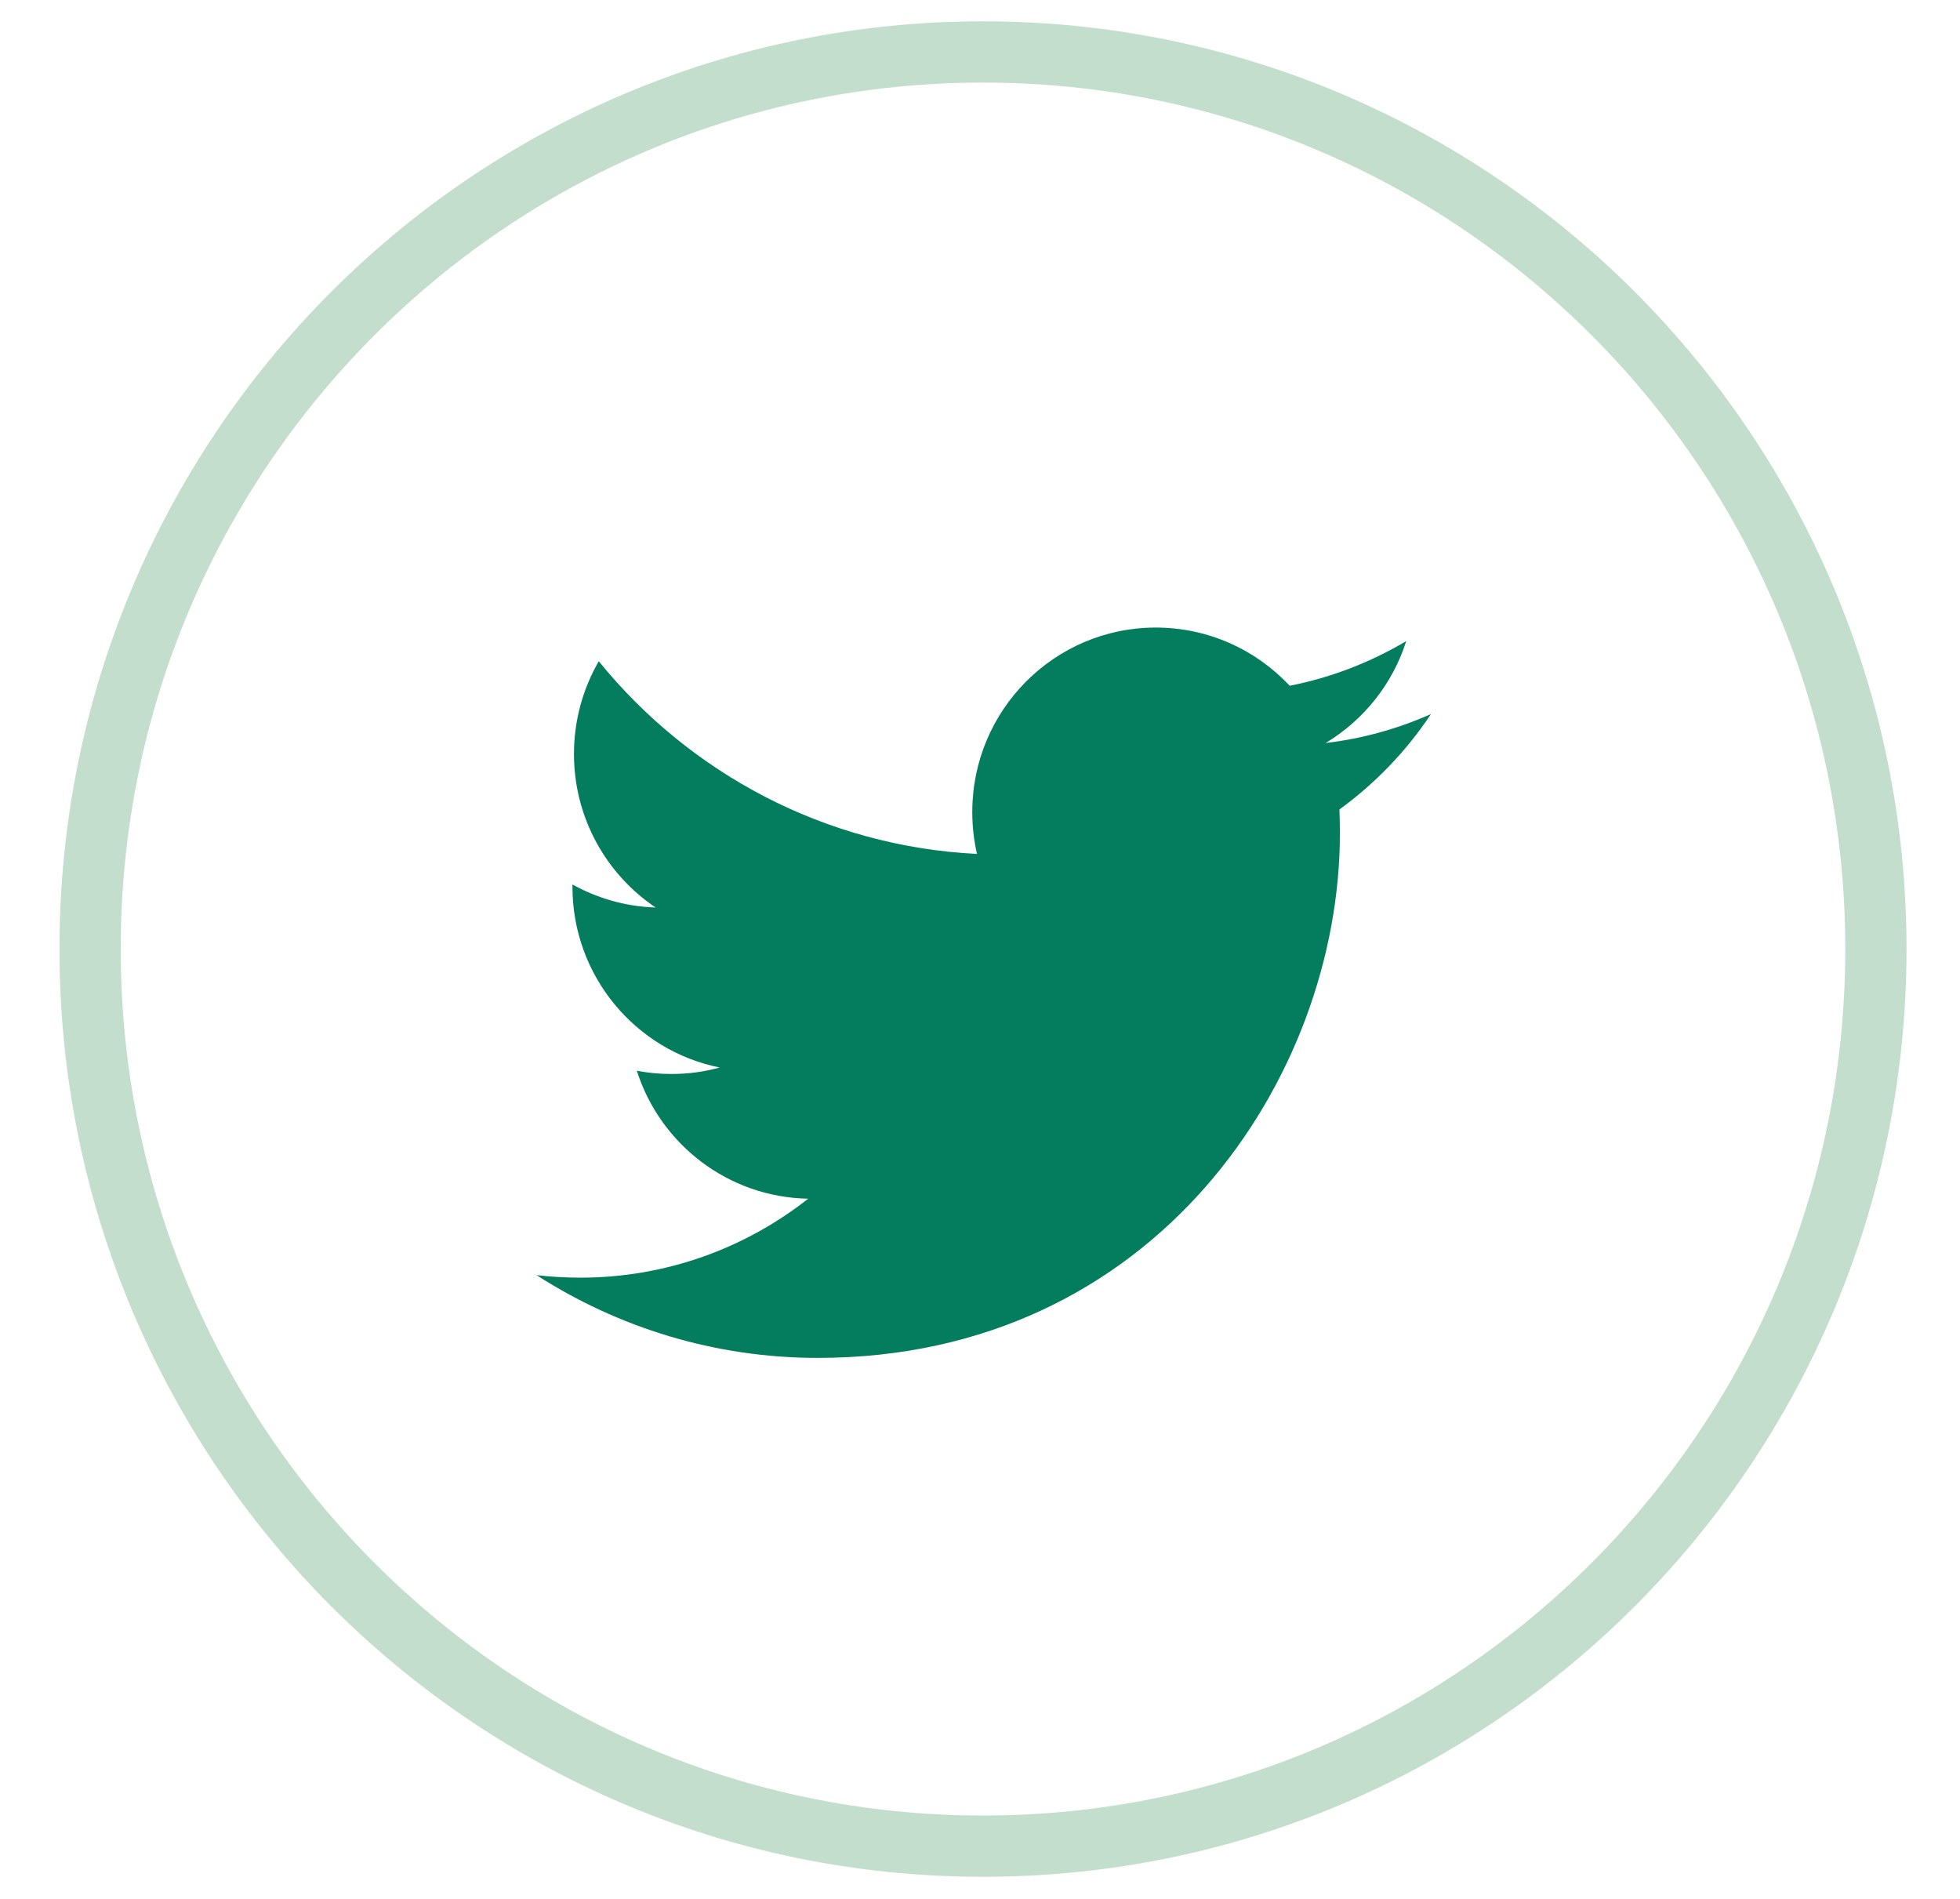
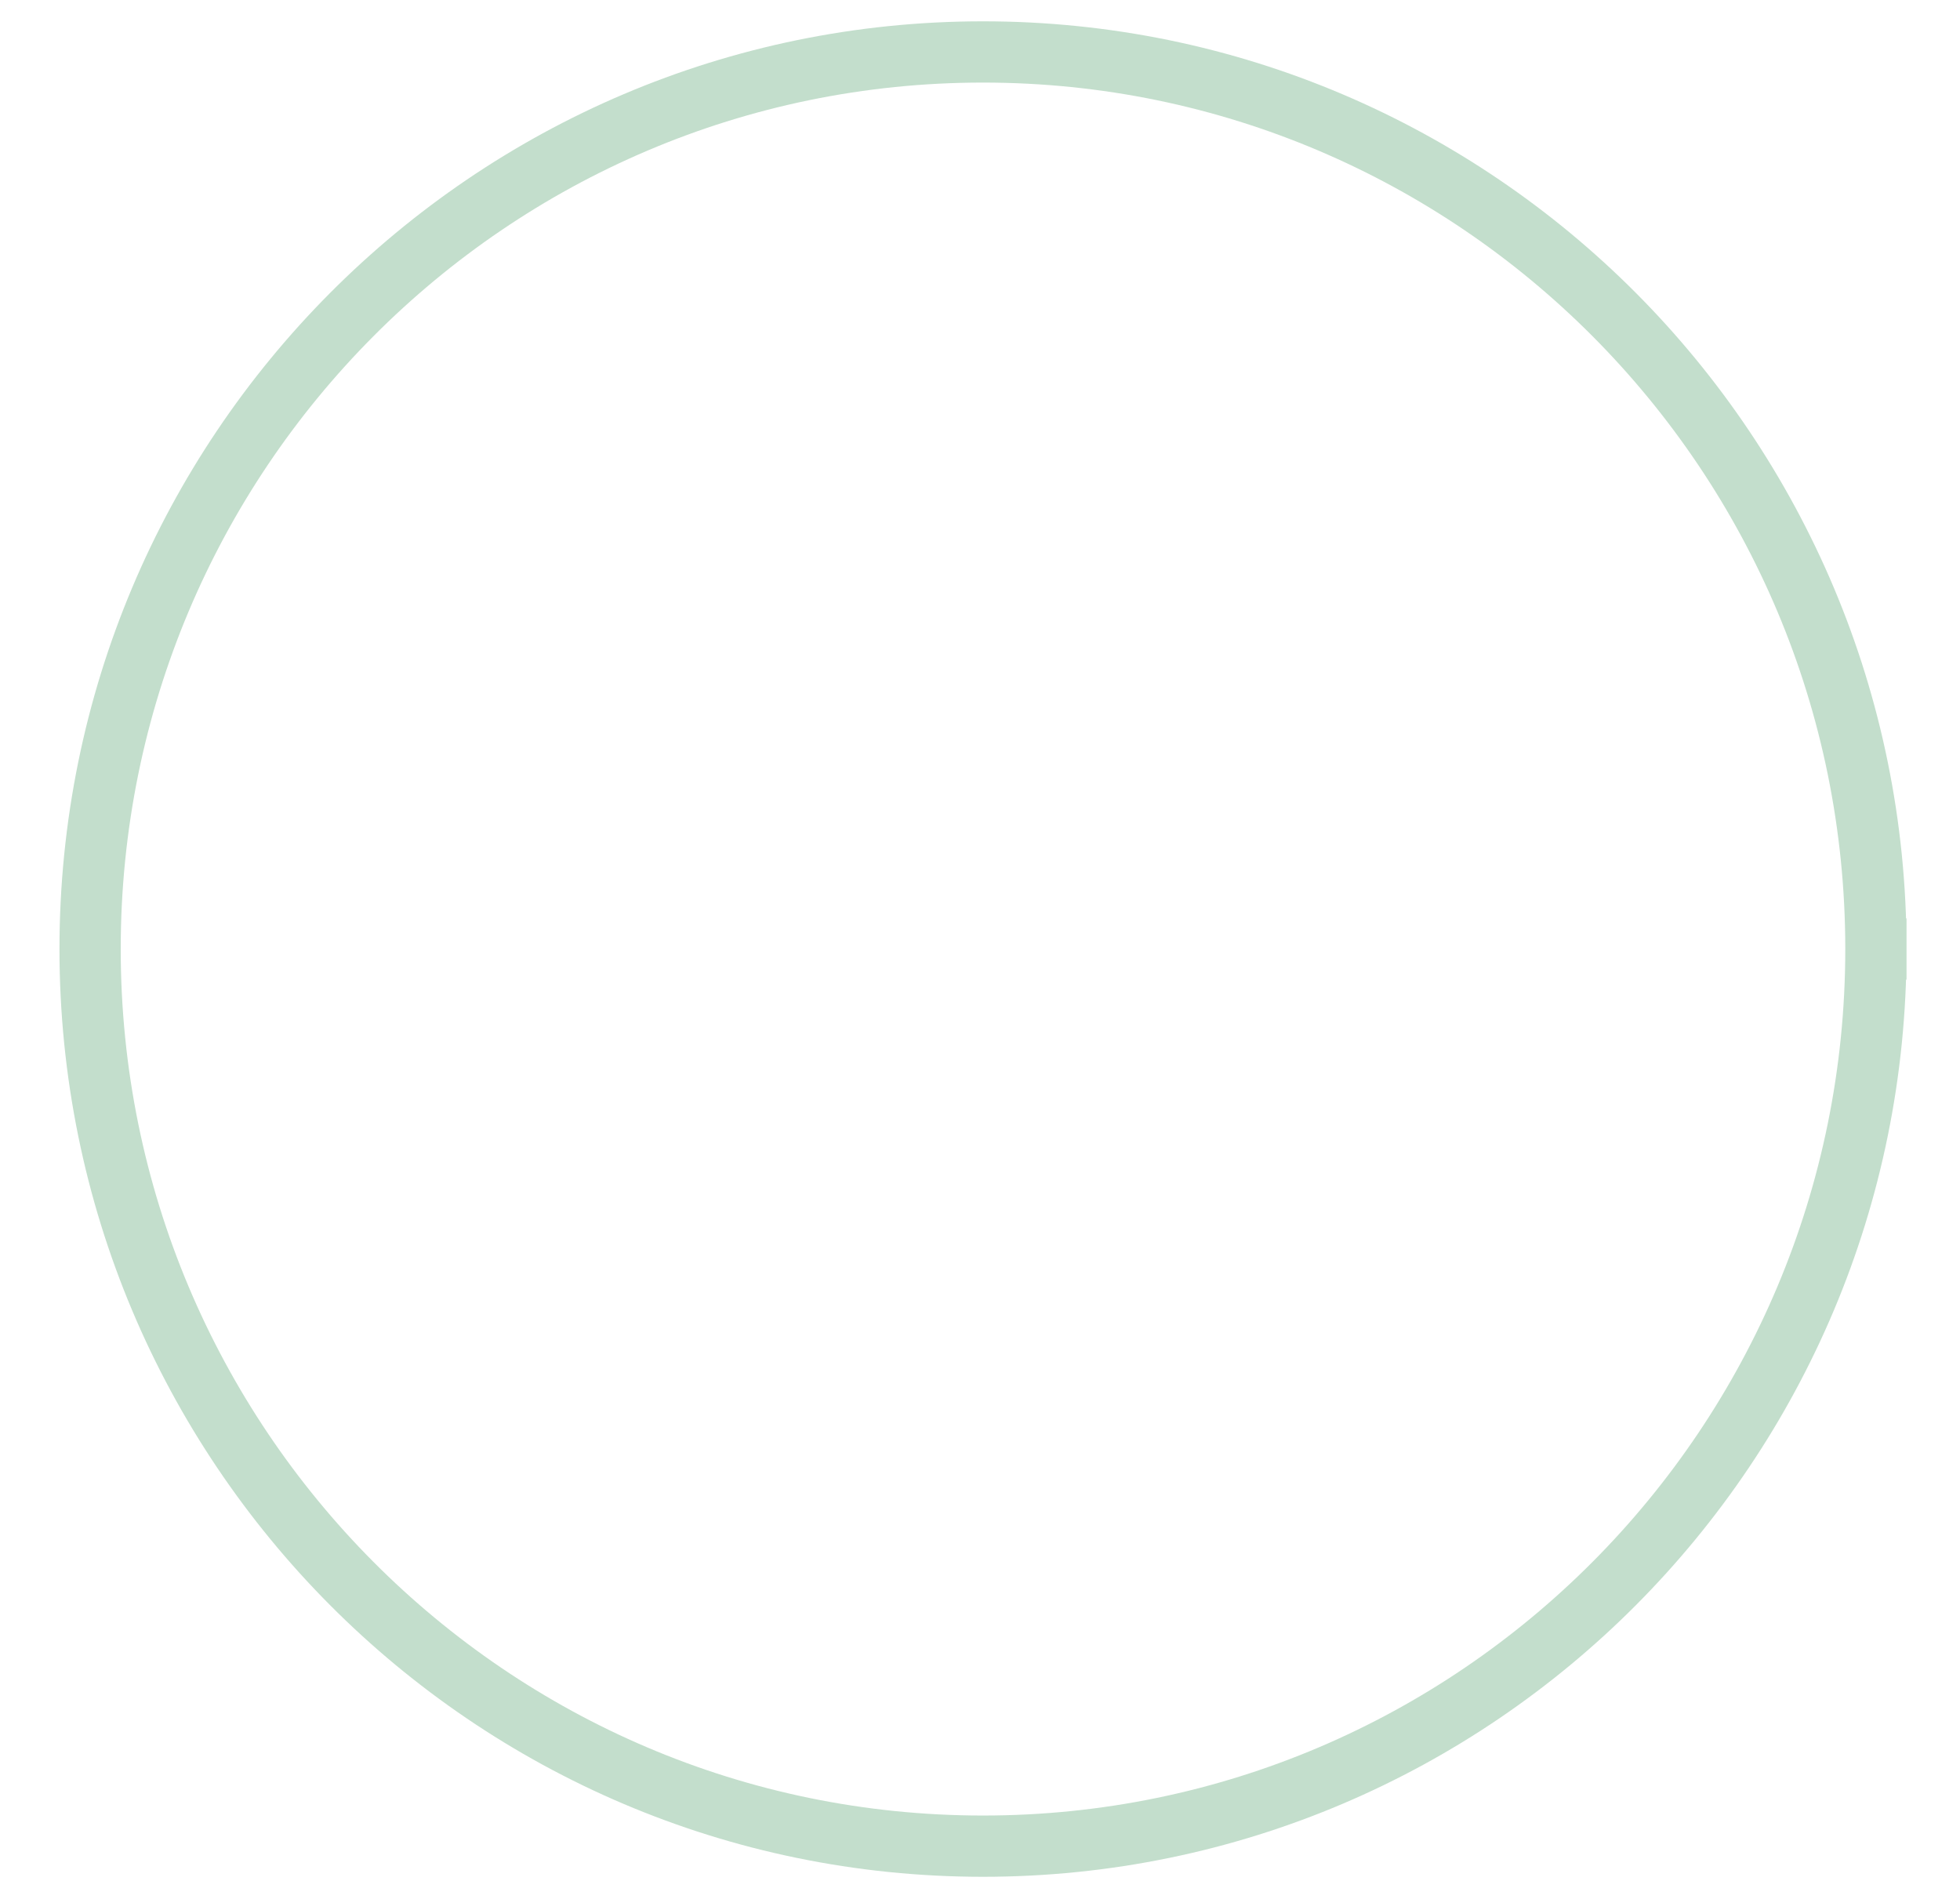
<svg xmlns="http://www.w3.org/2000/svg" xmlns:ns1="http://www.bohemiancoding.com/sketch/ns" width="32px" height="31px" viewBox="0 0 32 31" version="1.1">
  <title>twitter</title>
  <desc>Created with Sketch.</desc>
  <defs />
  <g id="Home" stroke="none" stroke-width="1" fill="none" fill-rule="evenodd" ns1:type="MSPage">
    <g ns1:type="MSArtboardGroup" transform="translate(-1178, -2189)" id="footer">
      <g ns1:type="MSLayerGroup" transform="translate(0, 2151)">
        <g id="social-&amp;-sign-up" transform="translate(943, 38)" ns1:type="MSShapeGroup">
          <g id="Social-Footer" transform="translate(199, 0)">
            <g id="twitter" transform="translate(37, 0)">
-               <path d="M29.627,15.493 C29.627,7.406 23.1,0.848 15.049,0.848 C6.998,0.848 0.471,7.406 0.471,15.493 C0.471,23.582 6.998,30.139 15.049,30.139 C23.1,30.139 29.627,23.582 29.627,15.493 Z" id="Stroke-1" stroke="#C3DECC" stroke-linecap="square" />
-               <path d="M22.363,11.657 C21.825,11.896 21.248,12.058 20.643,12.13 C21.261,11.758 21.736,11.169 21.959,10.466 C21.38,10.81 20.739,11.061 20.056,11.195 C19.511,10.611 18.731,10.245 17.87,10.245 C16.216,10.245 14.874,11.593 14.874,13.255 C14.874,13.491 14.9,13.72 14.951,13.941 C12.462,13.815 10.255,12.618 8.776,10.795 C8.518,11.241 8.371,11.758 8.371,12.31 C8.371,13.353 8.9,14.275 9.704,14.815 C9.213,14.8 8.75,14.663 8.346,14.439 L8.346,14.476 C8.346,15.935 9.378,17.152 10.749,17.427 C10.498,17.498 10.233,17.533 9.96,17.533 C9.767,17.533 9.579,17.515 9.397,17.48 C9.777,18.675 10.884,19.546 12.195,19.569 C11.169,20.376 9.878,20.858 8.475,20.858 C8.232,20.858 7.994,20.844 7.76,20.817 C9.086,21.669 10.66,22.168 12.352,22.168 C17.864,22.168 20.876,17.582 20.876,13.605 C20.876,13.474 20.873,13.343 20.868,13.215 C21.453,12.79 21.963,12.26 22.363,11.657" id="Fill-2" fill="#047D5F" />
+               <path d="M29.627,15.493 C29.627,7.406 23.1,0.848 15.049,0.848 C6.998,0.848 0.471,7.406 0.471,15.493 C0.471,23.582 6.998,30.139 15.049,30.139 C23.1,30.139 29.627,23.582 29.627,15.493 " id="Stroke-1" stroke="#C3DECC" stroke-linecap="square" />
            </g>
          </g>
        </g>
      </g>
    </g>
  </g>
</svg>